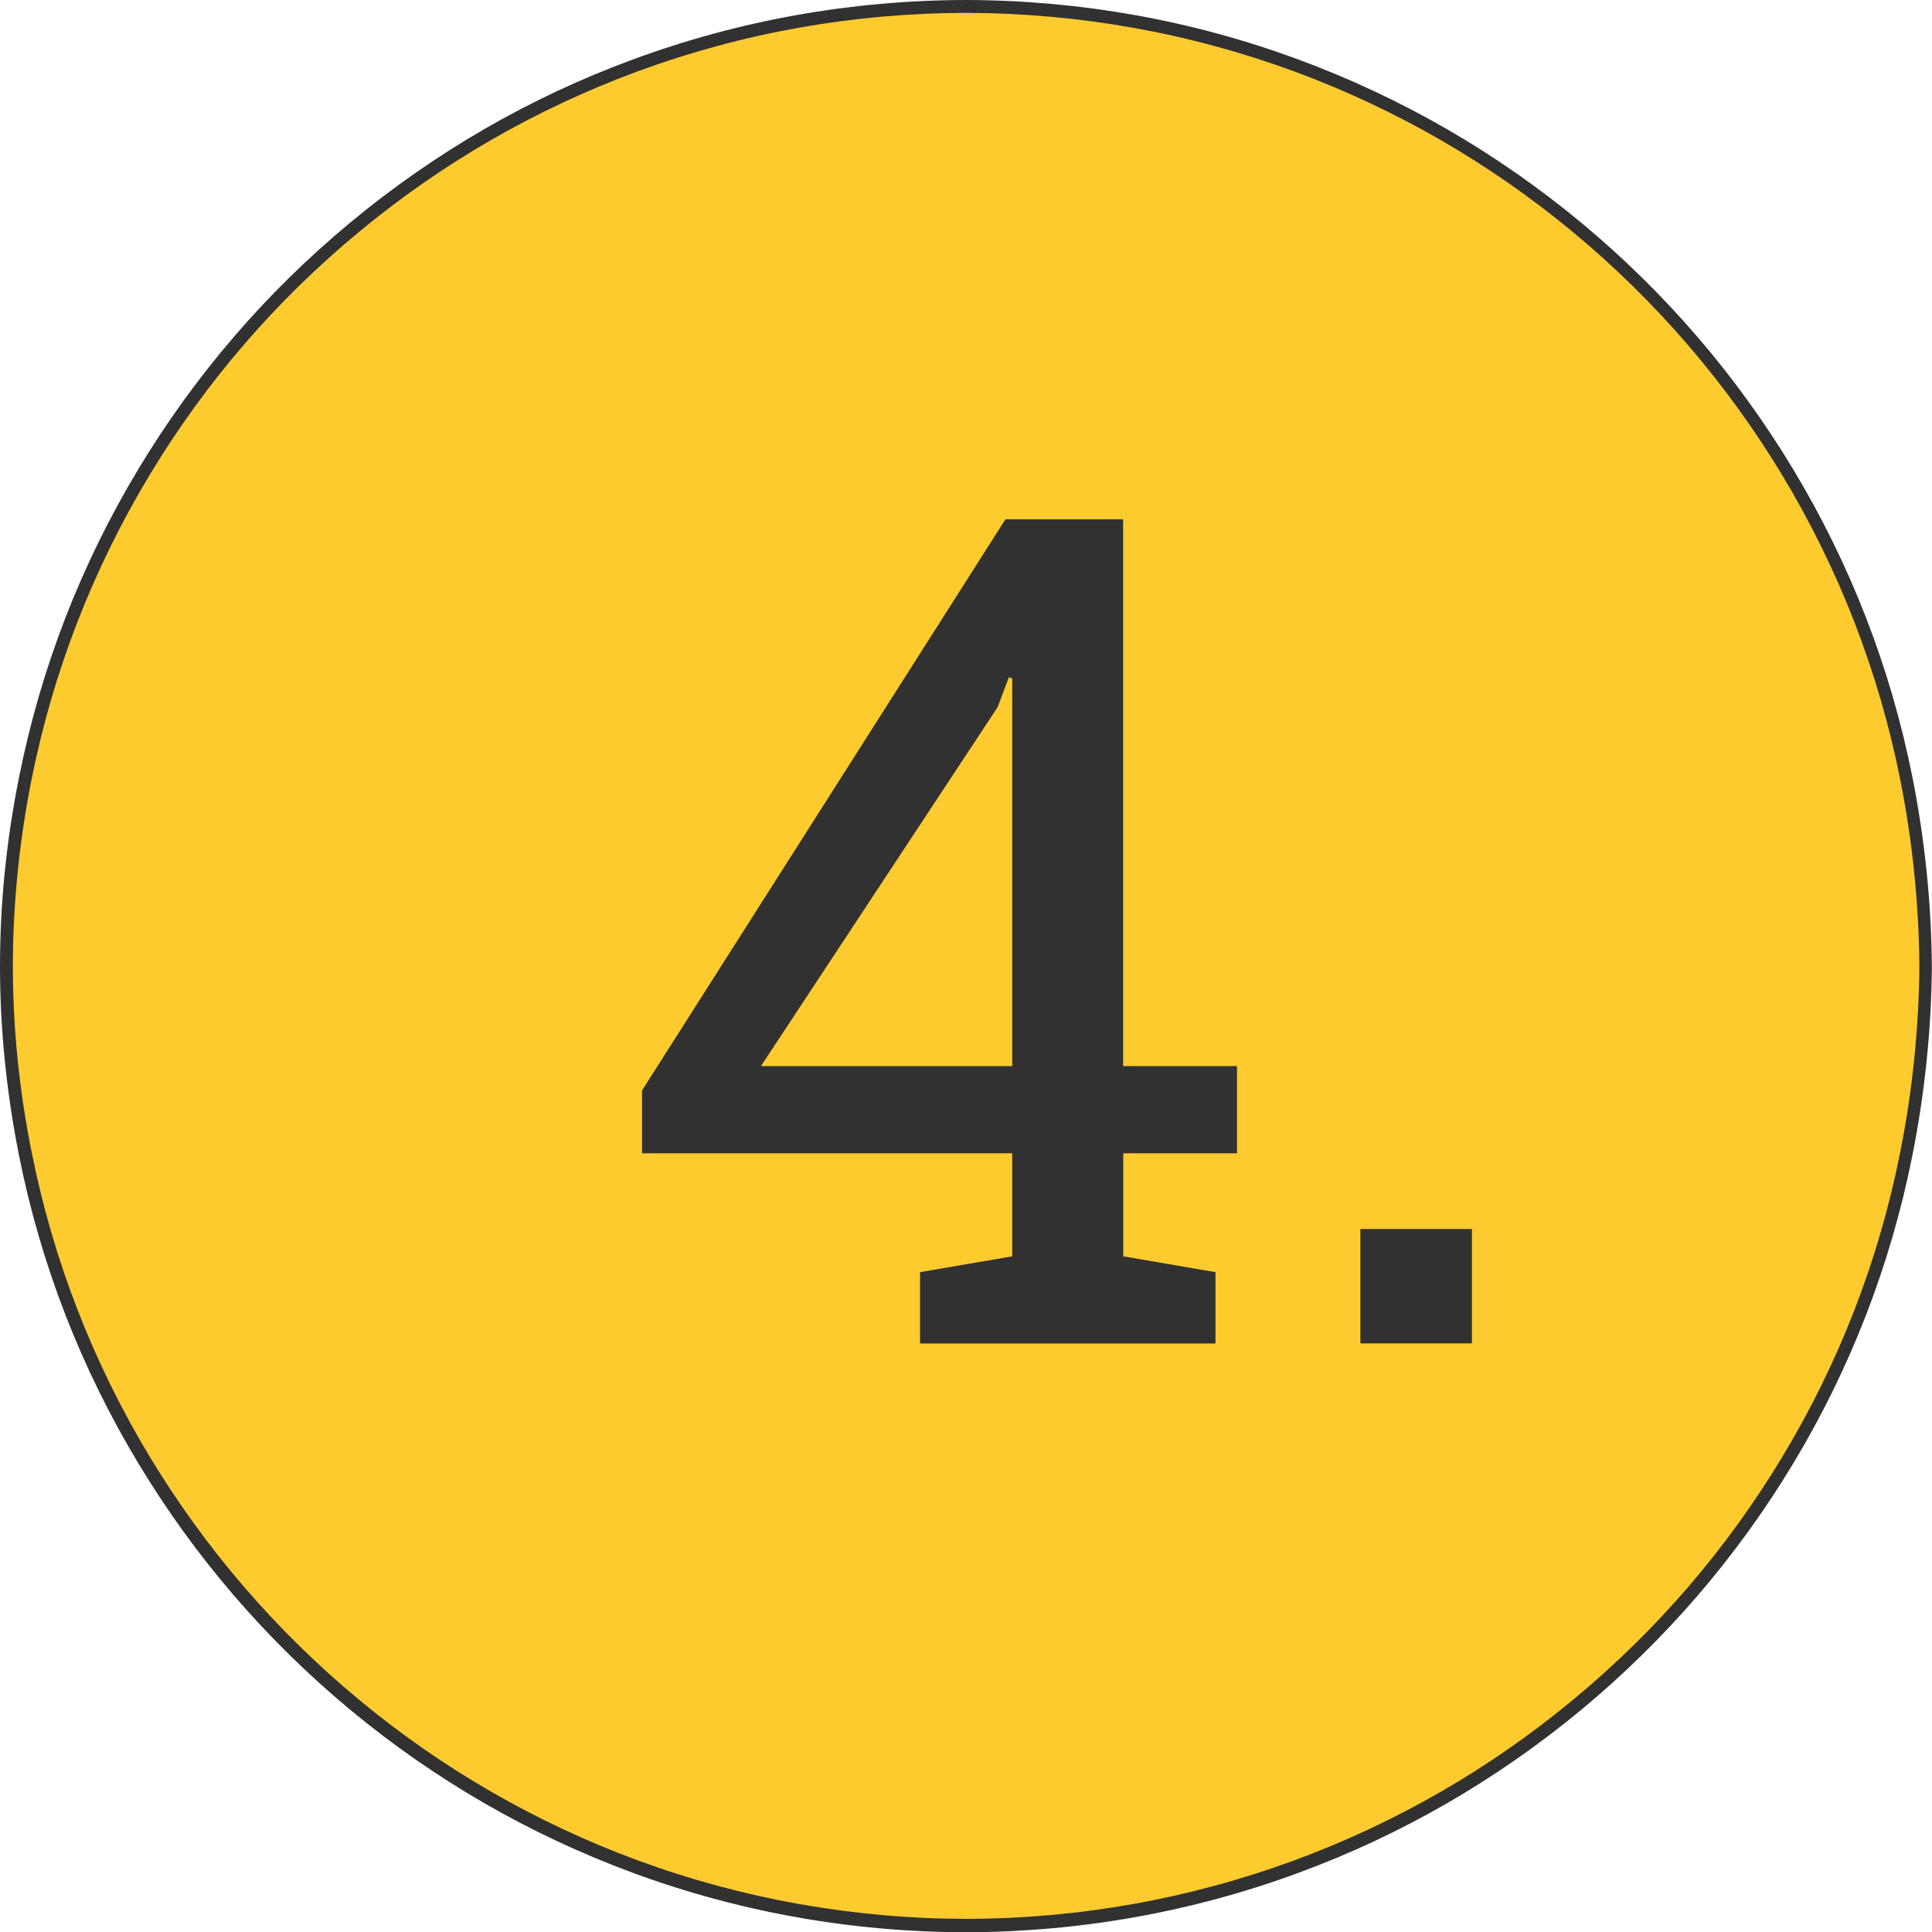
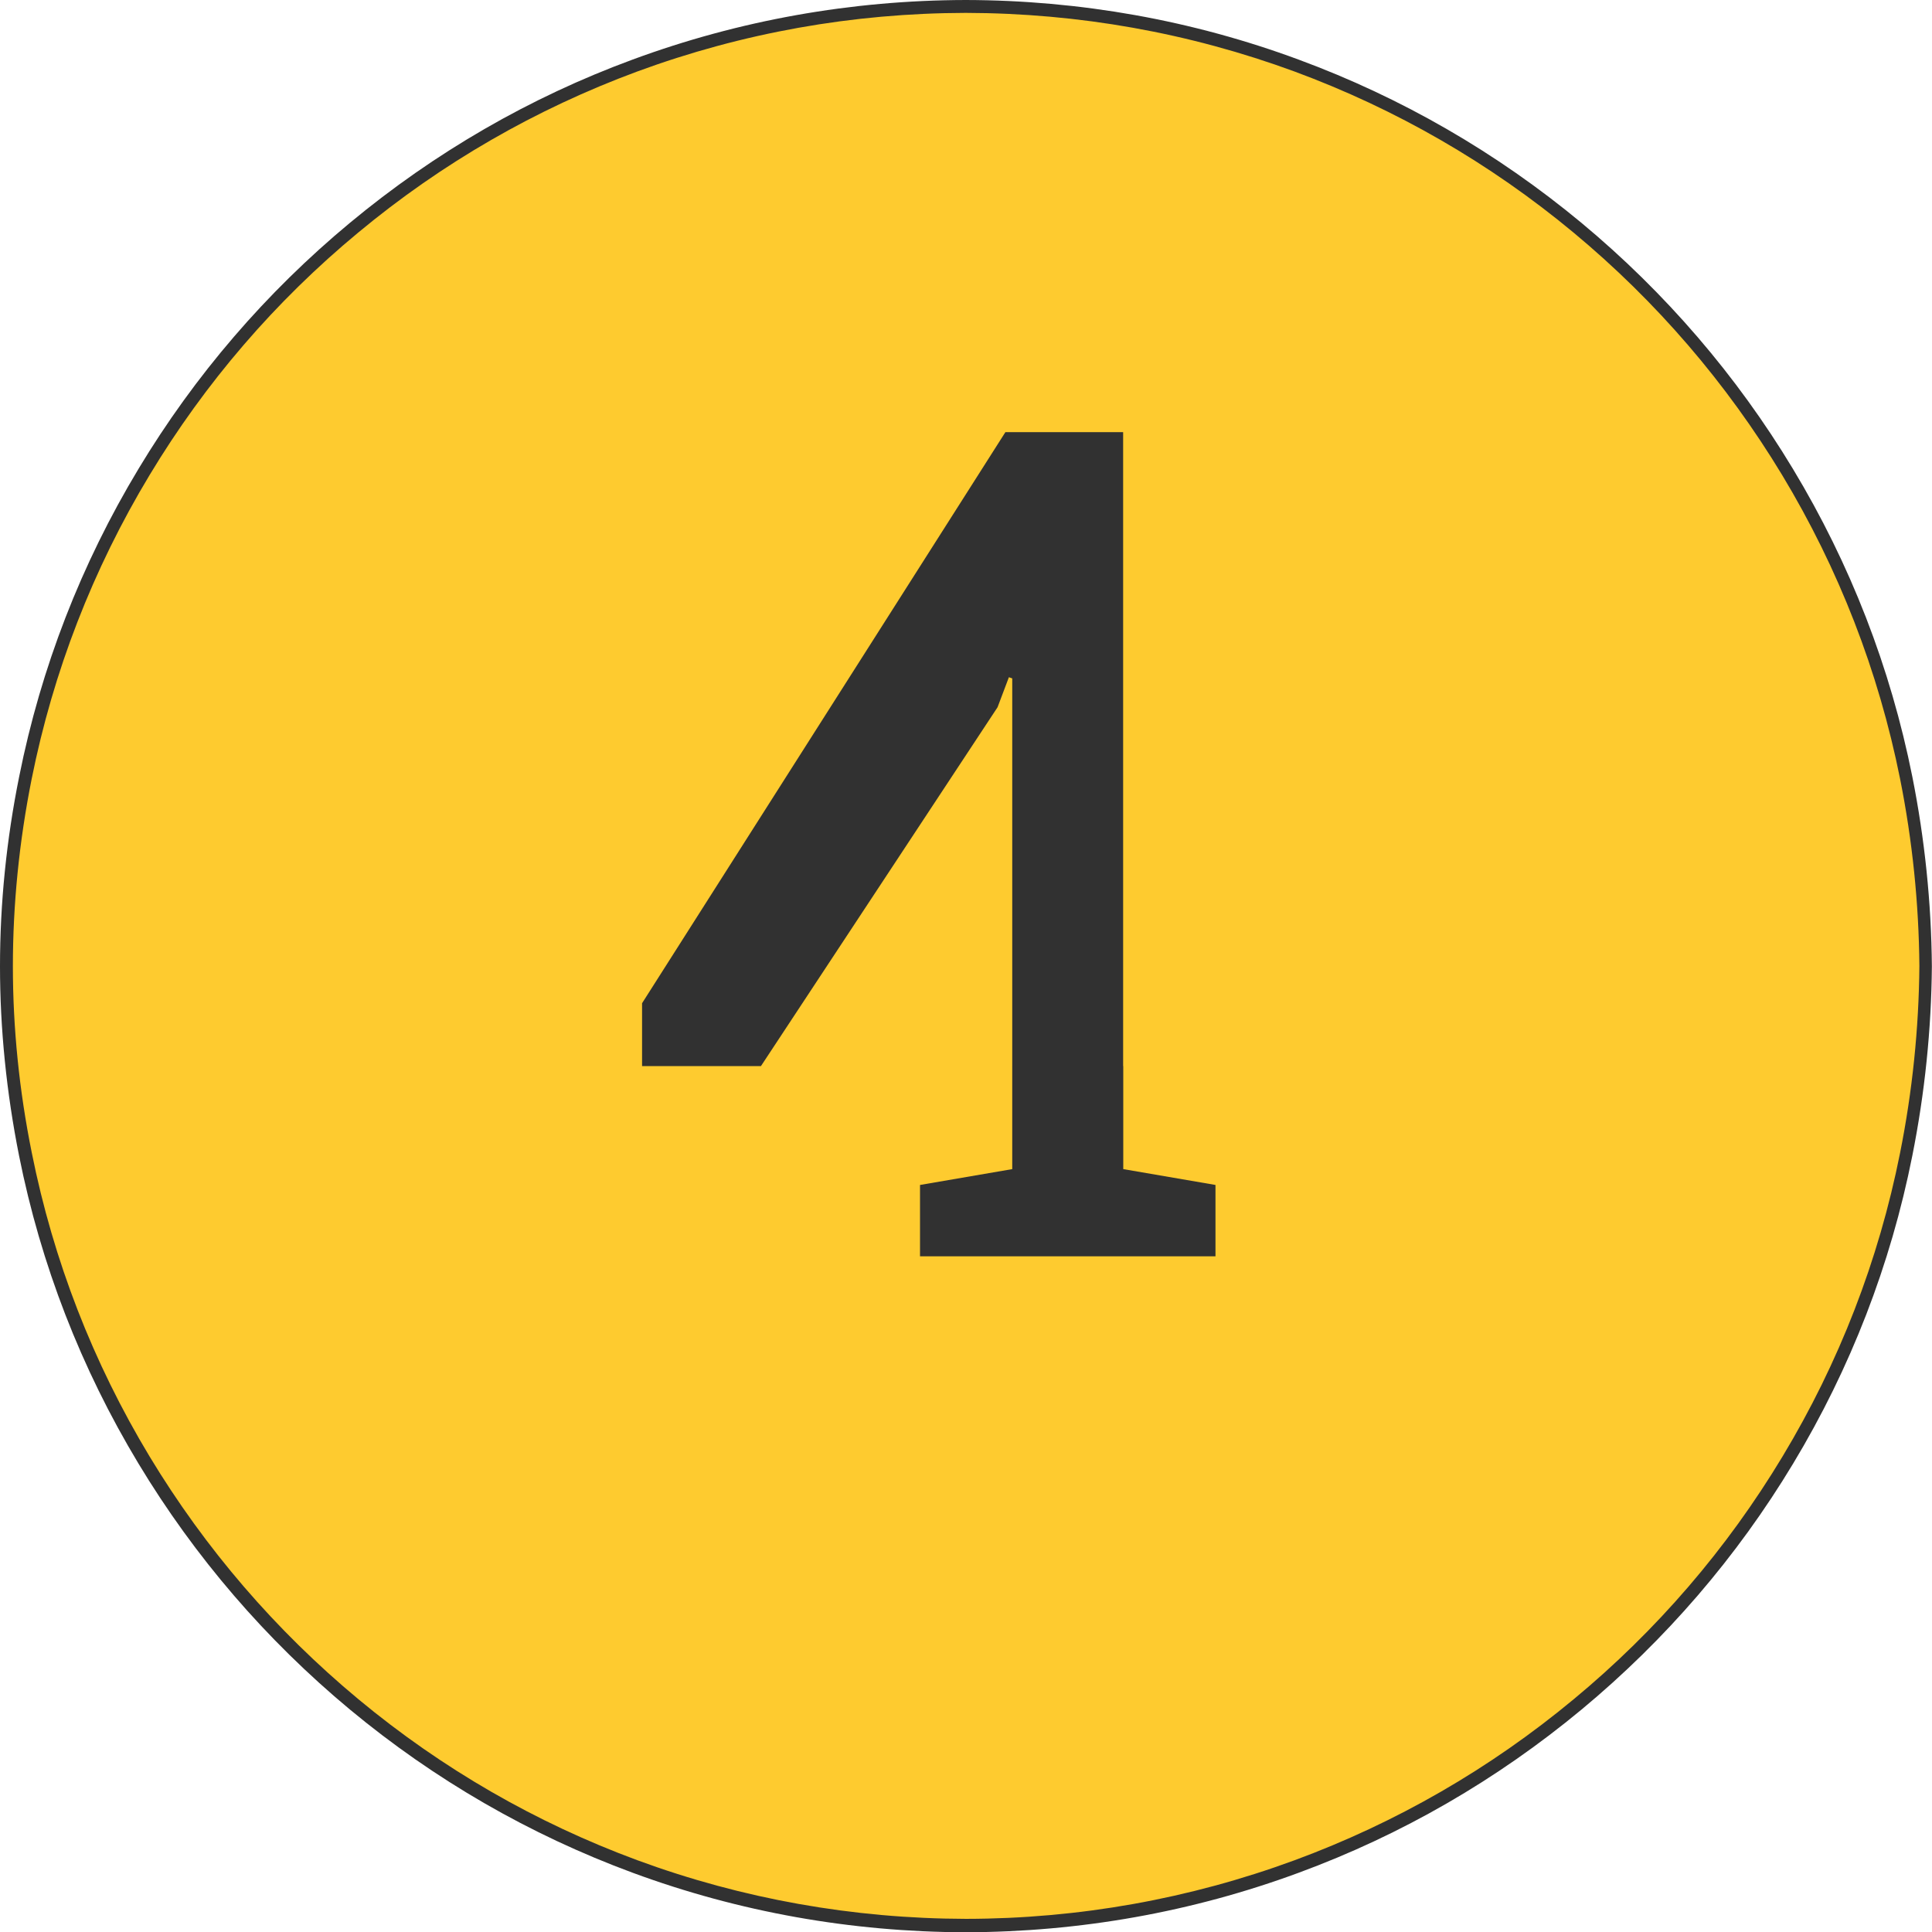
<svg xmlns="http://www.w3.org/2000/svg" version="1.1" id="Layer_2" x="0px" y="0px" viewBox="0 0 150 150" style="enable-background:new 0 0 150 150;" xml:space="preserve">
  <style type="text/css">
	.st0{fill:#FECB2F;}
	.st1{fill:#313131;}
</style>
  <g>
    <path class="st0" d="M74.98,149.5c-8.84-0.02-17.48-1.56-25.68-4.59c-7.93-2.92-15.27-7.16-21.8-12.58   c-6.49-5.38-11.97-11.77-16.32-18.97c-4.43-7.35-7.53-15.34-9.21-23.74C1,84.74,0.5,79.82,0.5,75.02c0-4.83,0.5-9.76,1.47-14.65   c1.68-8.4,4.78-16.39,9.21-23.74c4.34-7.2,9.83-13.58,16.32-18.97c6.54-5.42,13.87-9.66,21.8-12.58   c8.21-3.03,16.84-4.57,25.68-4.59c8.84,0.02,17.48,1.56,25.69,4.59c7.93,2.92,15.27,7.16,21.8,12.58   c6.48,5.38,11.97,11.77,16.32,18.97c4.43,7.35,7.53,15.34,9.21,23.73c0.97,4.83,1.47,9.76,1.51,14.65   c-0.04,4.86-0.54,9.77-1.51,14.61c-1.67,8.4-4.77,16.39-9.19,23.73c-4.34,7.21-9.83,13.59-16.32,18.97   c-6.54,5.42-13.88,9.66-21.81,12.58C92.46,147.94,83.82,149.48,74.98,149.5z" />
    <path class="st1" d="M74.98,1c8.78,0.02,17.36,1.55,25.52,4.55c7.88,2.91,15.17,7.11,21.66,12.5c6.44,5.35,11.89,11.69,16.21,18.84   c4.4,7.3,7.48,15.23,9.15,23.57c0.96,4.8,1.46,9.7,1.5,14.54c-0.04,4.83-0.54,9.72-1.5,14.52c-1.66,8.34-4.73,16.27-9.13,23.57   c-4.31,7.16-9.76,13.5-16.21,18.84c-6.49,5.39-13.78,9.59-21.67,12.5c-8.15,3-16.74,4.54-25.51,4.55   c-8.78-0.02-17.36-1.55-25.51-4.55c-7.88-2.91-15.17-7.11-21.66-12.5c-6.44-5.35-11.89-11.69-16.21-18.84   c-4.4-7.3-7.48-15.23-9.15-23.58C1.49,84.67,1,79.79,1,75.02c0-4.8,0.49-9.7,1.46-14.55c1.67-8.34,4.75-16.28,9.15-23.58   c4.31-7.16,9.76-13.5,16.21-18.84c6.49-5.39,13.78-9.59,21.66-12.5C57.63,2.55,66.2,1.02,74.98,1 M74.98,0   c-8.88,0.02-17.58,1.57-25.85,4.62c-7.99,2.94-15.37,7.21-21.95,12.67c-6.53,5.42-12.05,11.84-16.42,19.1   c-4.46,7.4-7.58,15.44-9.27,23.9C0.5,65.19,0,70.15,0,75.02c0,4.84,0.5,9.79,1.48,14.71c1.69,8.46,4.81,16.5,9.27,23.9   c4.37,7.25,9.9,13.68,16.42,19.1c6.58,5.46,13.96,9.72,21.95,12.67c8.26,3.05,16.96,4.6,25.85,4.62c8.9-0.02,17.6-1.57,25.86-4.62   c7.99-2.94,15.38-7.21,21.96-12.67c6.53-5.42,12.06-11.84,16.43-19.1c4.46-7.4,7.57-15.44,9.25-23.89   c0.97-4.86,1.48-9.81,1.52-14.71c-0.04-4.92-0.55-9.88-1.52-14.74c-1.69-8.46-4.81-16.5-9.27-23.89   c-4.37-7.25-9.9-13.68-16.42-19.1c-6.58-5.46-13.96-9.72-21.95-12.67C92.57,1.57,83.87,0.02,74.98,0L74.98,0z" />
  </g>
  <g>
-     <path class="st1" d="M87.21,82.77h8.83v6.77h-8.83v8l7.16,1.23v5.54H71.43v-5.54l7.16-1.23v-8H49.85v-4.88l28.21-44.34h9.14V82.77z    M59.08,82.77h19.51v-30.1l-0.26-0.09l-0.88,2.33L59.08,82.77z" />
-     <path class="st1" d="M114.28,104.3h-8.66v-8.88h8.66V104.3z" />
+     <path class="st1" d="M87.21,82.77h8.83h-8.83v8l7.16,1.23v5.54H71.43v-5.54l7.16-1.23v-8H49.85v-4.88l28.21-44.34h9.14V82.77z    M59.08,82.77h19.51v-30.1l-0.26-0.09l-0.88,2.33L59.08,82.77z" />
  </g>
</svg>